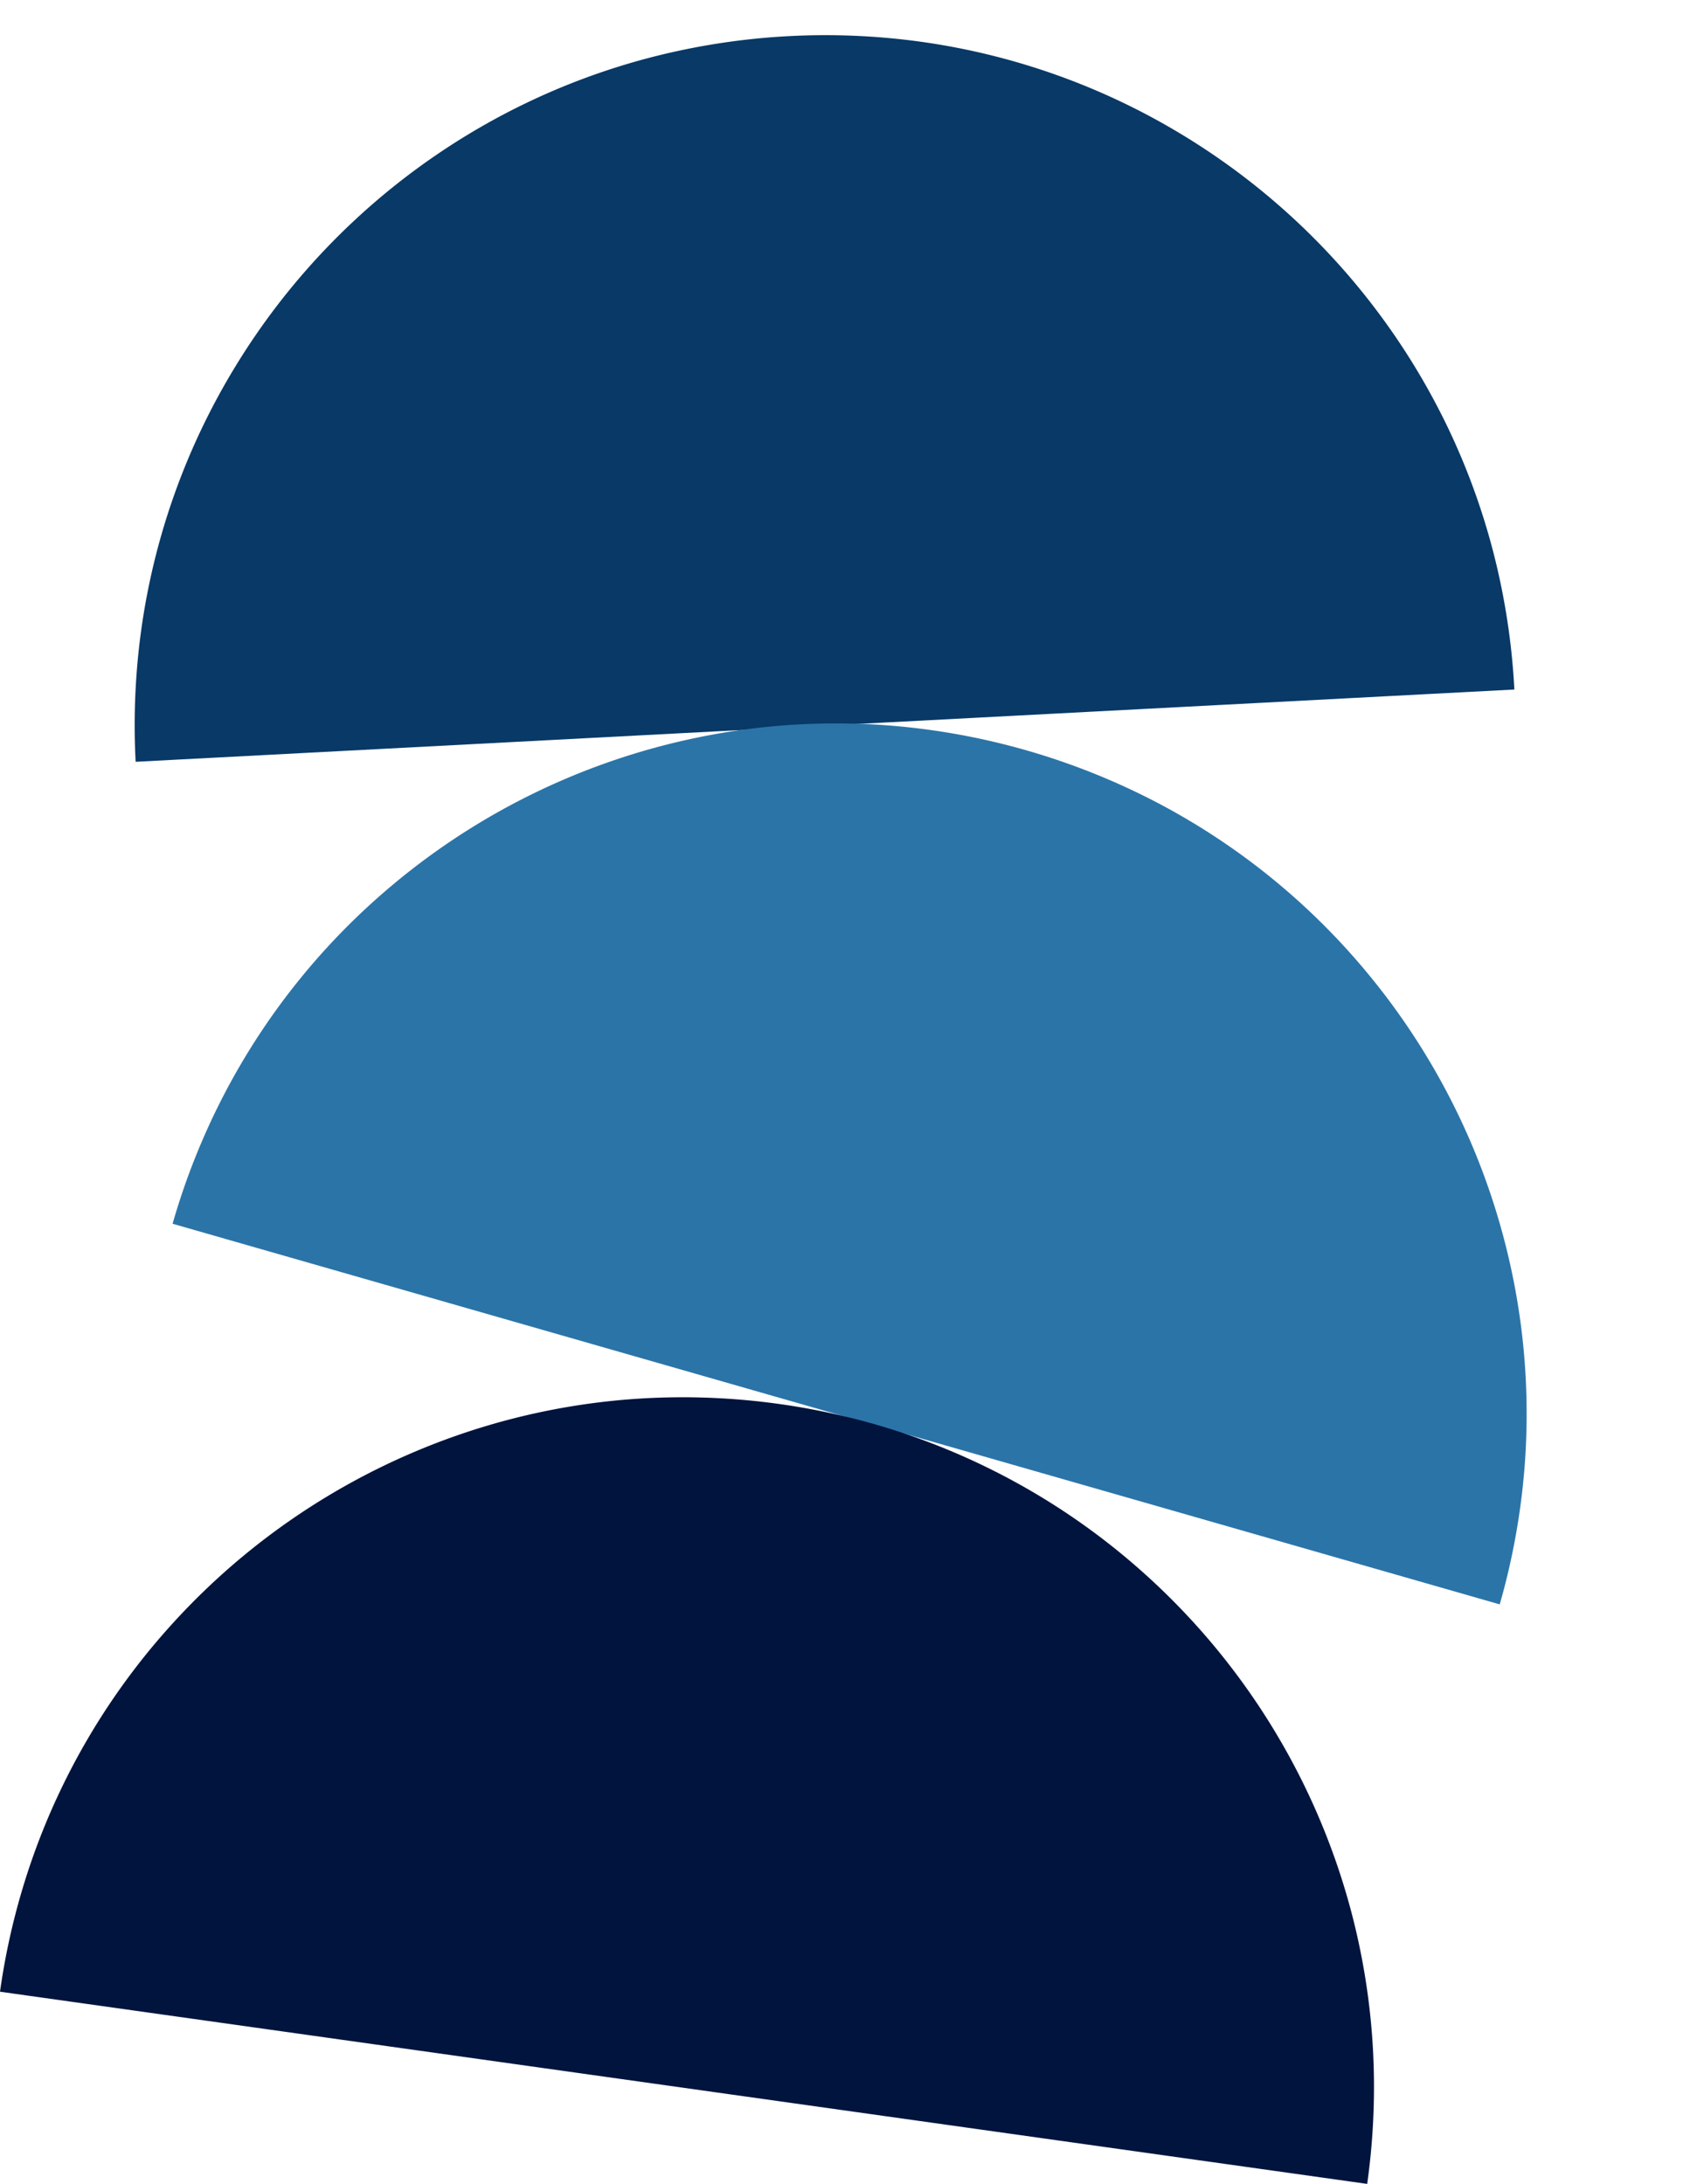
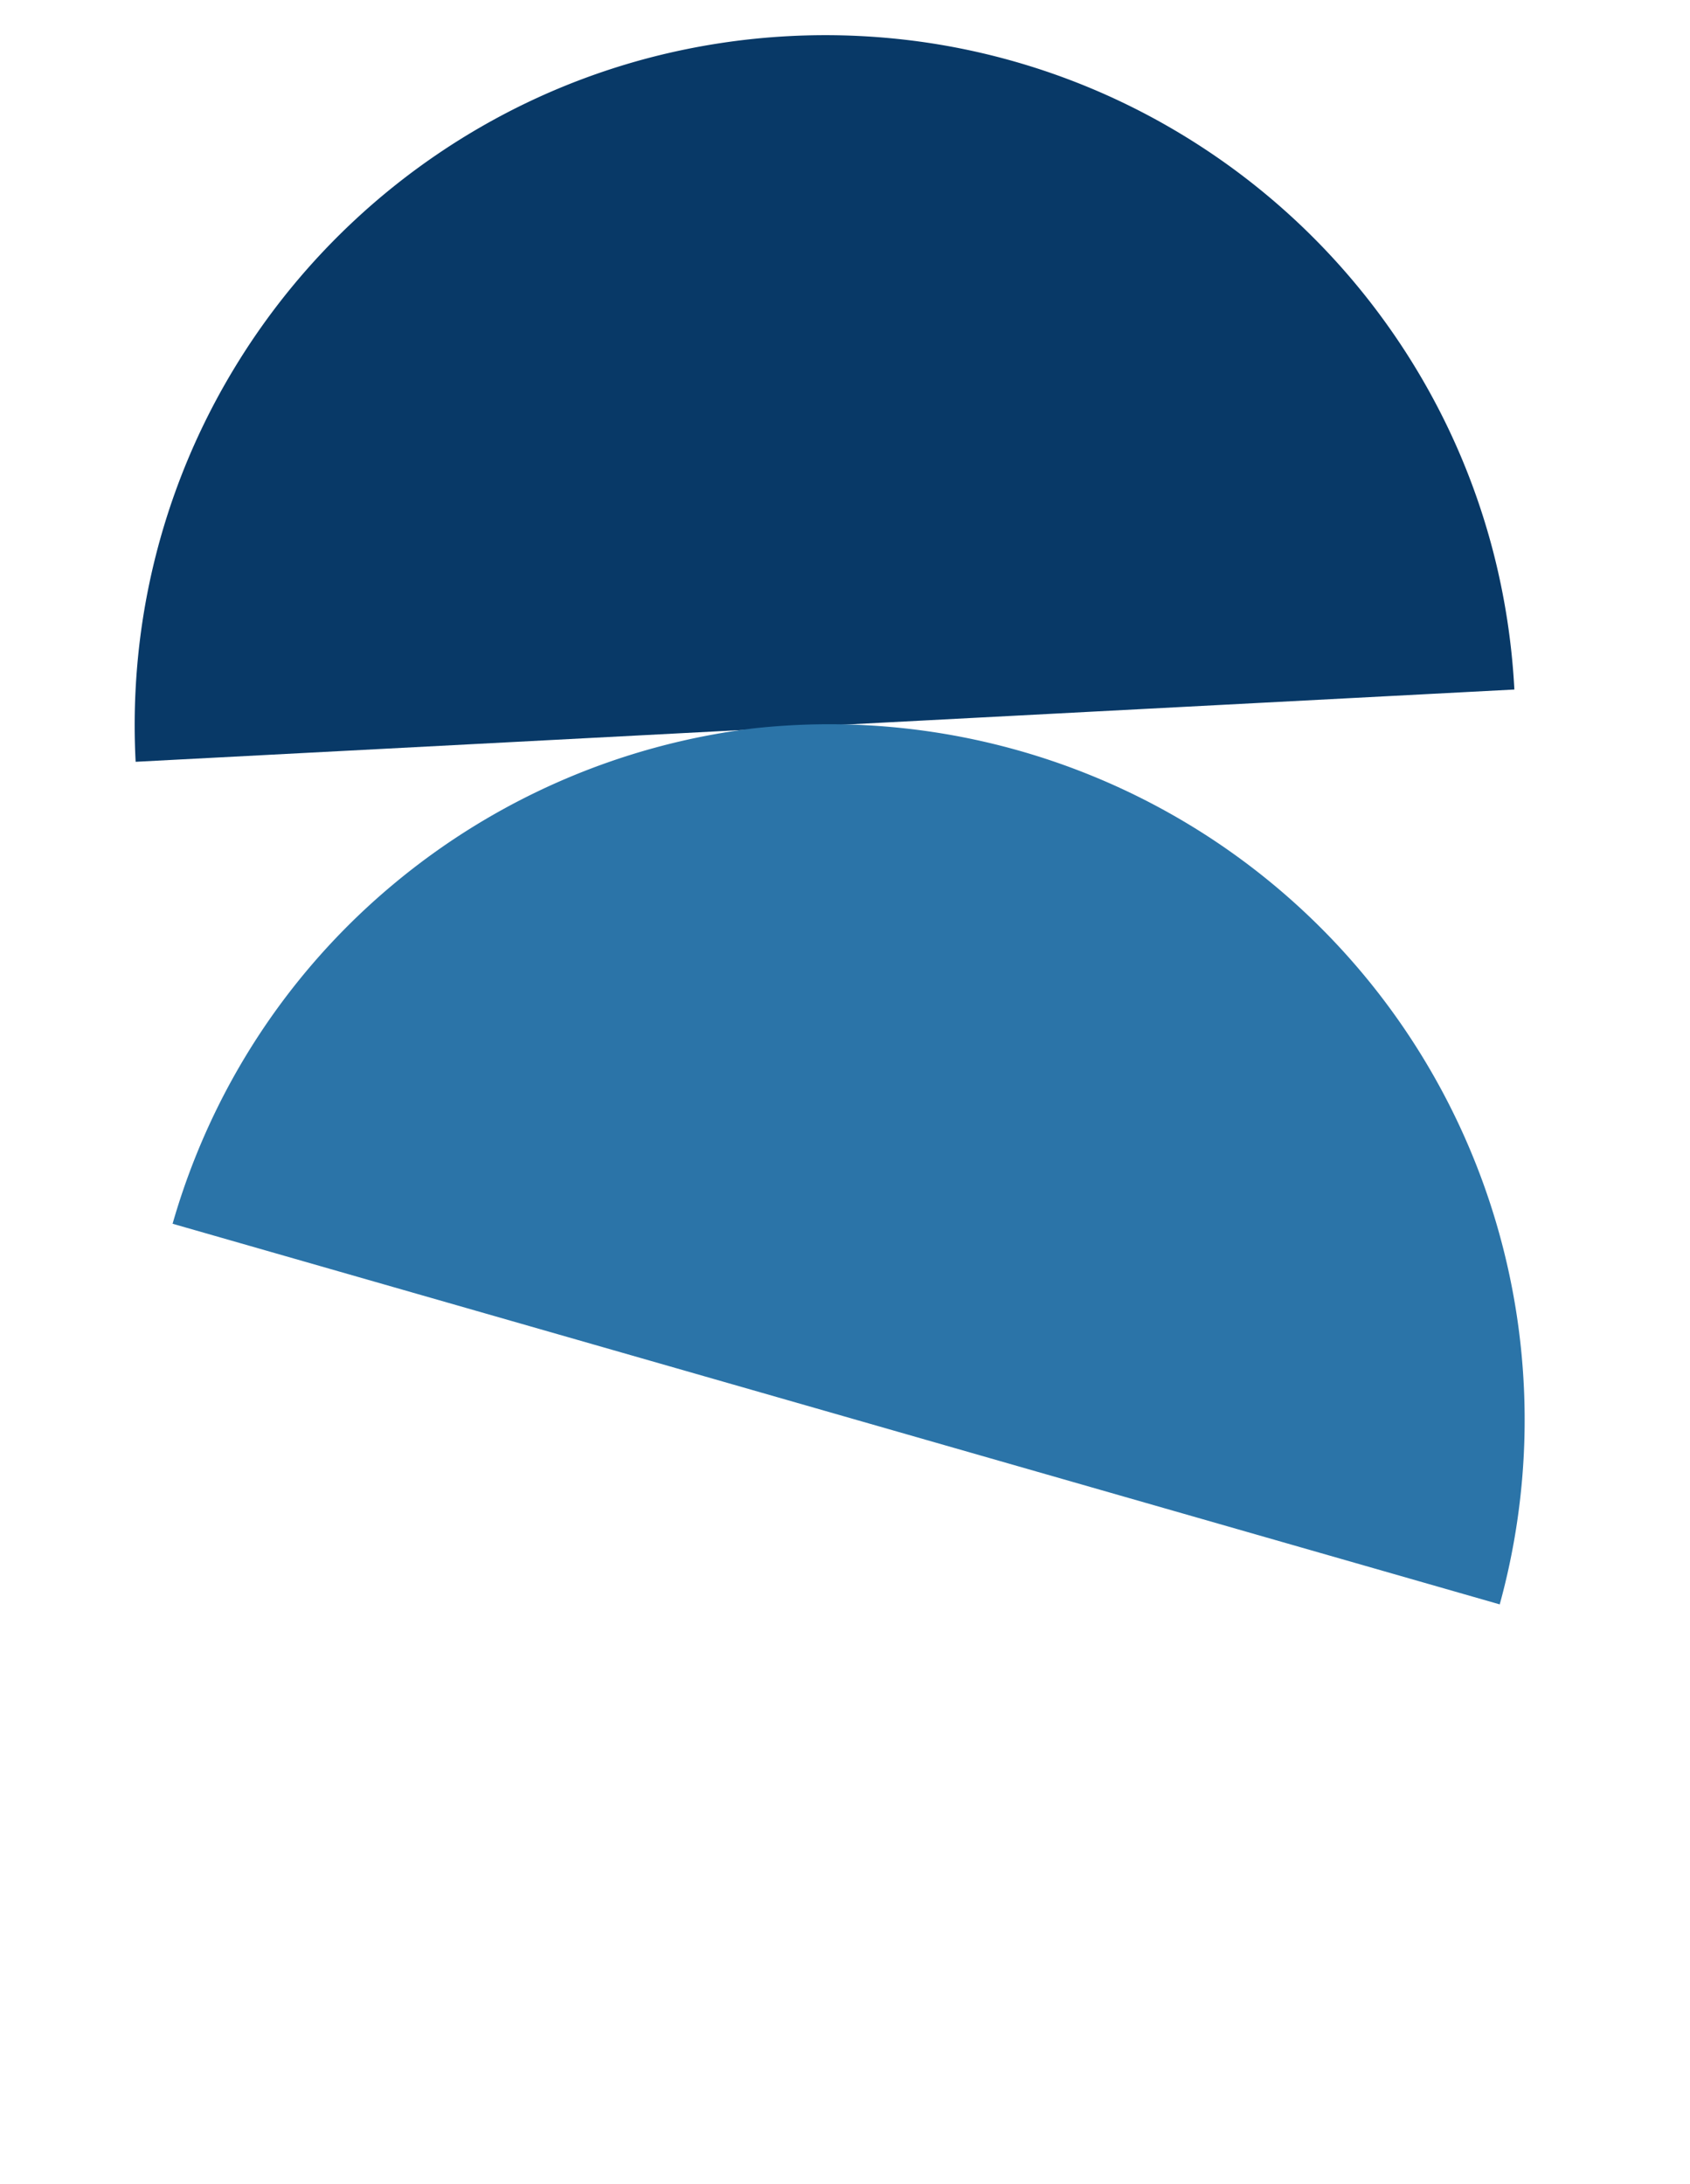
<svg xmlns="http://www.w3.org/2000/svg" width="359.882" height="464.947" viewBox="0 0 359.882 464.947">
  <g transform="translate(-774.683 -5203.079)">
    <path d="M294,147H0a148.083,148.083,0,0,1,2.987-29.626A146.2,146.2,0,0,1,25.105,64.811,147.429,147.429,0,0,1,89.781,11.552a146.259,146.259,0,0,1,27.593-8.565,148.434,148.434,0,0,1,59.251,0,146.2,146.2,0,0,1,52.564,22.119,147.428,147.428,0,0,1,53.259,64.676,146.257,146.257,0,0,1,8.566,27.593A148.086,148.086,0,0,1,294,147Z" transform="translate(795.874 5218.465) rotate(-3)" fill="#083967" />
-     <path d="M294,147H0a148.083,148.083,0,0,1,2.987-29.626A146.2,146.2,0,0,1,25.105,64.811,147.429,147.429,0,0,1,89.781,11.552a146.259,146.259,0,0,1,27.593-8.565,148.434,148.434,0,0,1,59.251,0,146.2,146.2,0,0,1,52.564,22.119,147.428,147.428,0,0,1,53.259,64.676,146.257,146.257,0,0,1,8.566,27.593A148.086,148.086,0,0,1,294,147Z" transform="translate(851.954 5322.306) rotate(16)" fill="#2b74a8" />
-     <path d="M294,147H0a148.083,148.083,0,0,1,2.987-29.626A146.2,146.2,0,0,1,25.105,64.811,147.429,147.429,0,0,1,89.781,11.552a146.259,146.259,0,0,1,27.593-8.565,148.434,148.434,0,0,1,59.251,0,146.2,146.2,0,0,1,52.564,22.119,147.428,147.428,0,0,1,53.259,64.676,146.257,146.257,0,0,1,8.566,27.593A148.086,148.086,0,0,1,294,147Z" transform="translate(795.142 5481.539) rotate(8)" fill="#00143d" />
+     <path d="M294,147H0a148.083,148.083,0,0,1,2.987-29.626A146.2,146.2,0,0,1,25.105,64.811,147.429,147.429,0,0,1,89.781,11.552A148.086,148.086,0,0,1,294,147Z" transform="translate(851.954 5322.306) rotate(16)" fill="#2b74a8" />
  </g>
</svg>